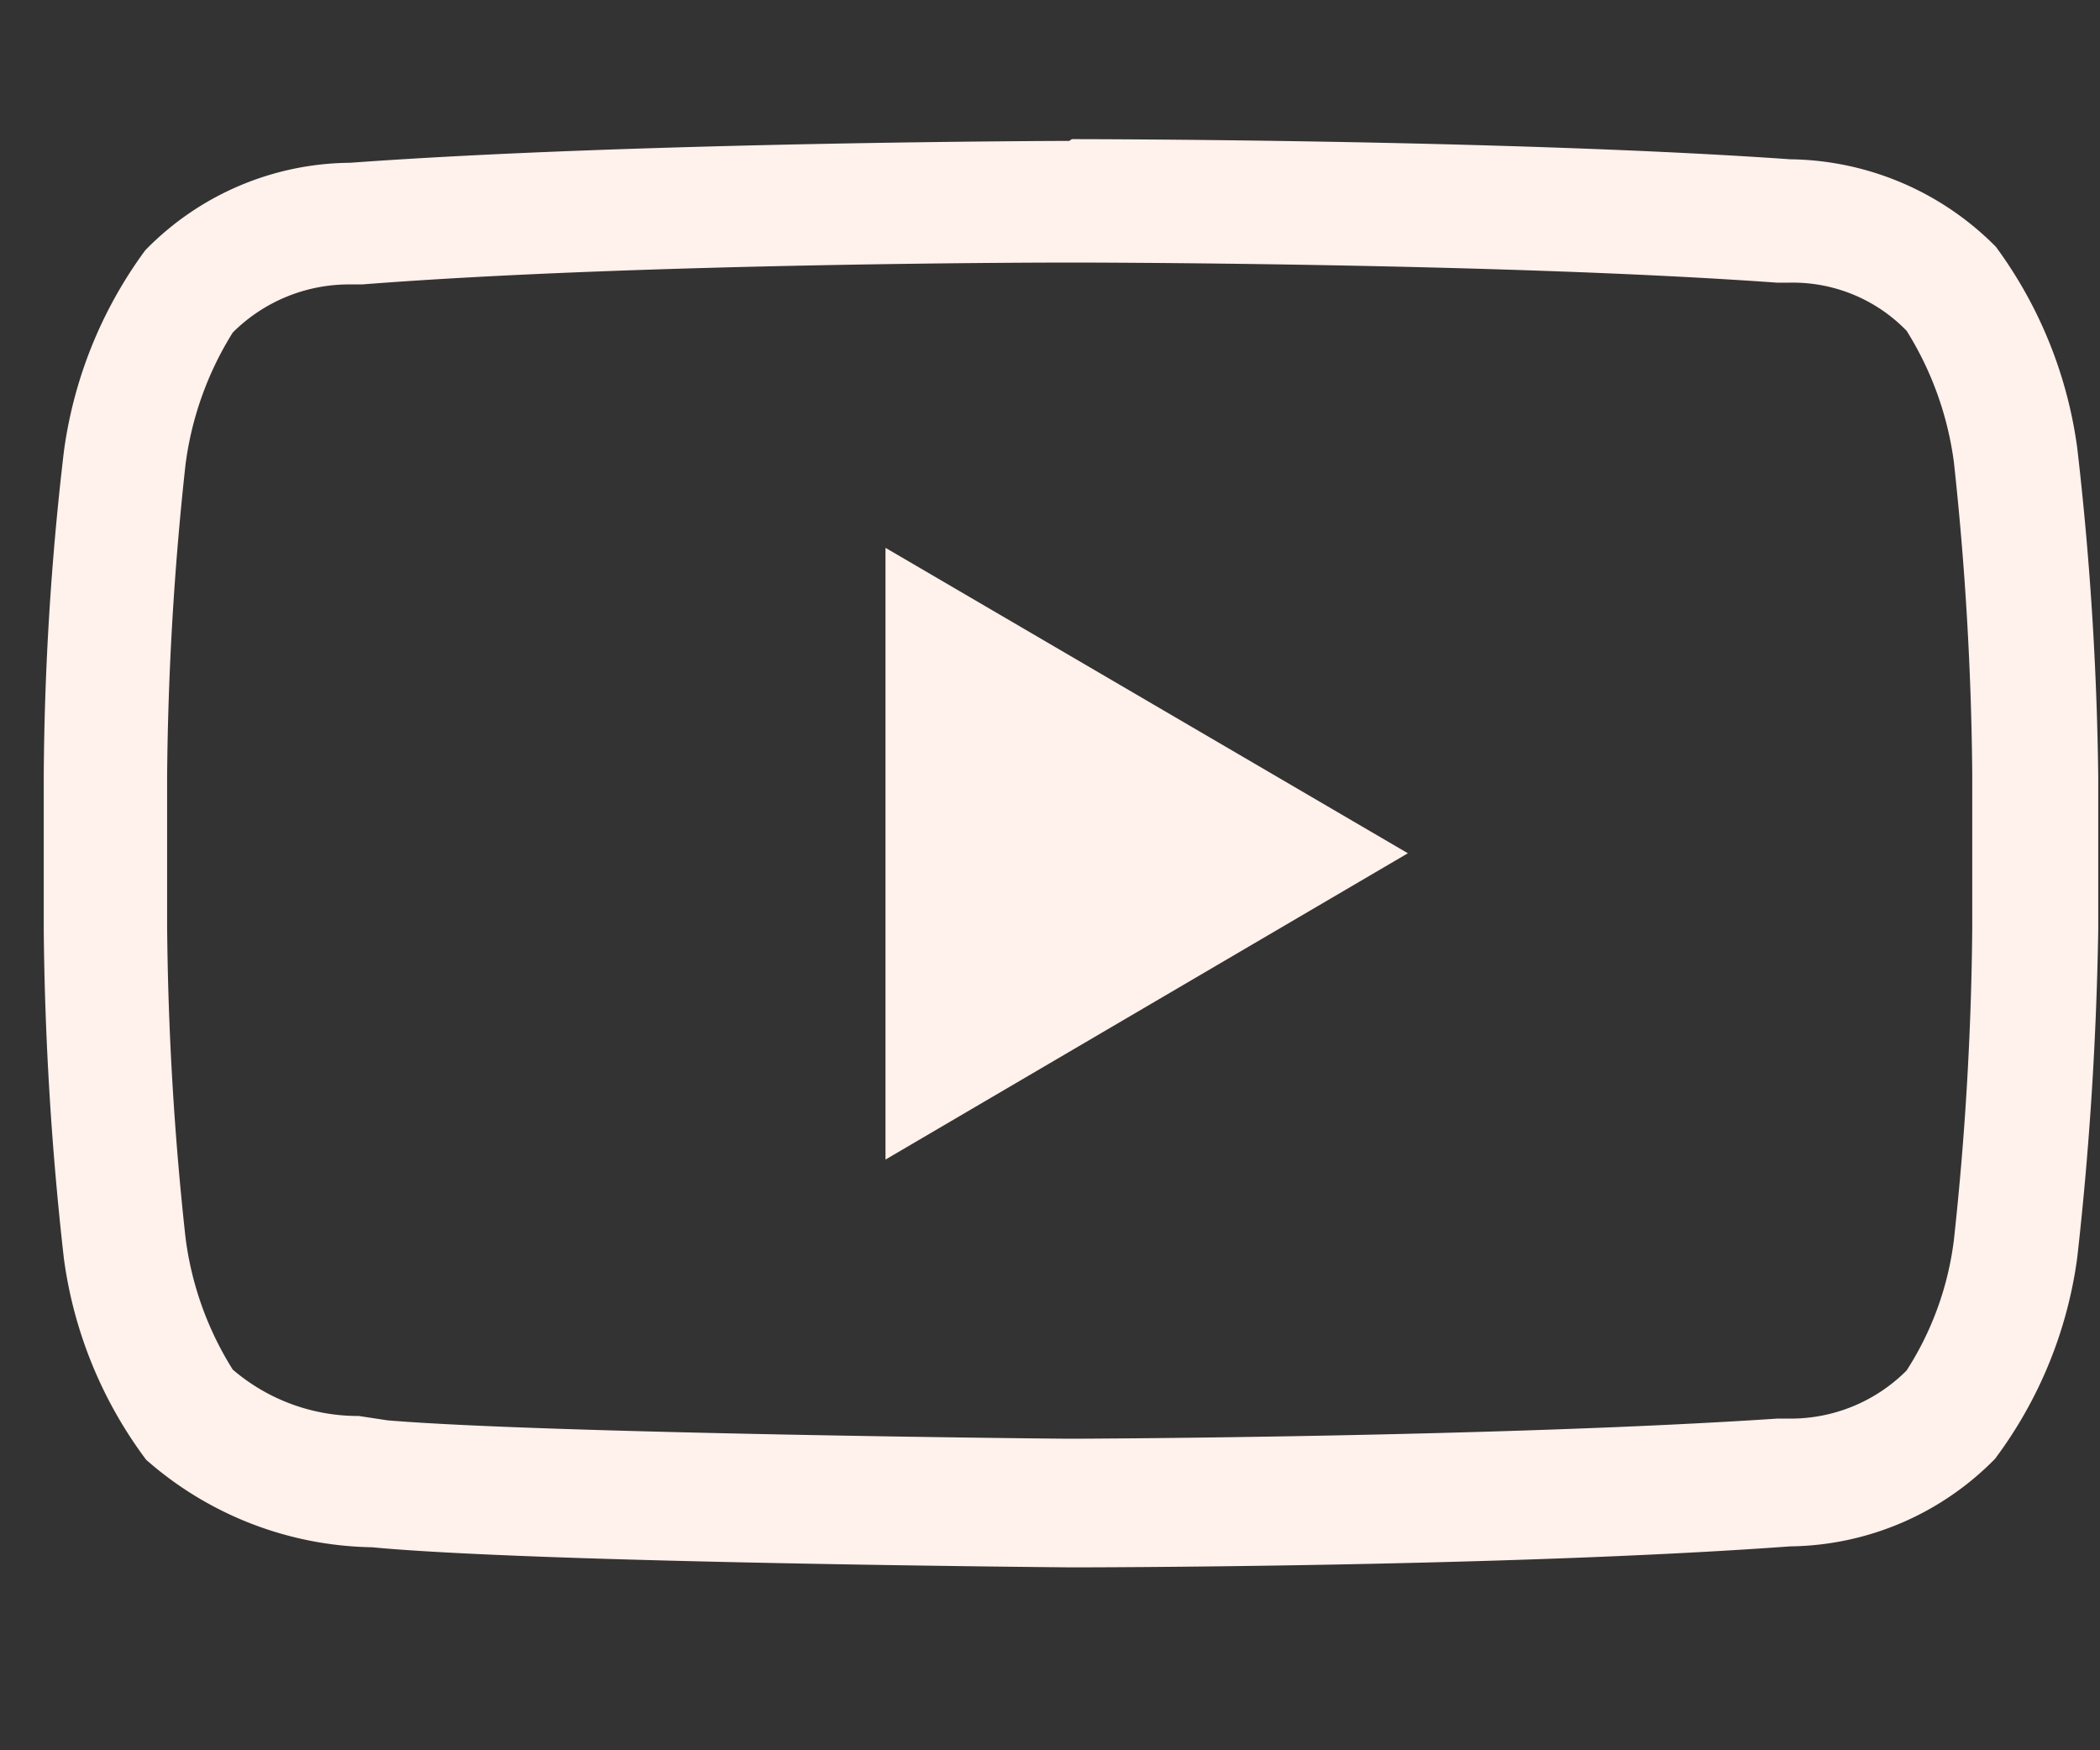
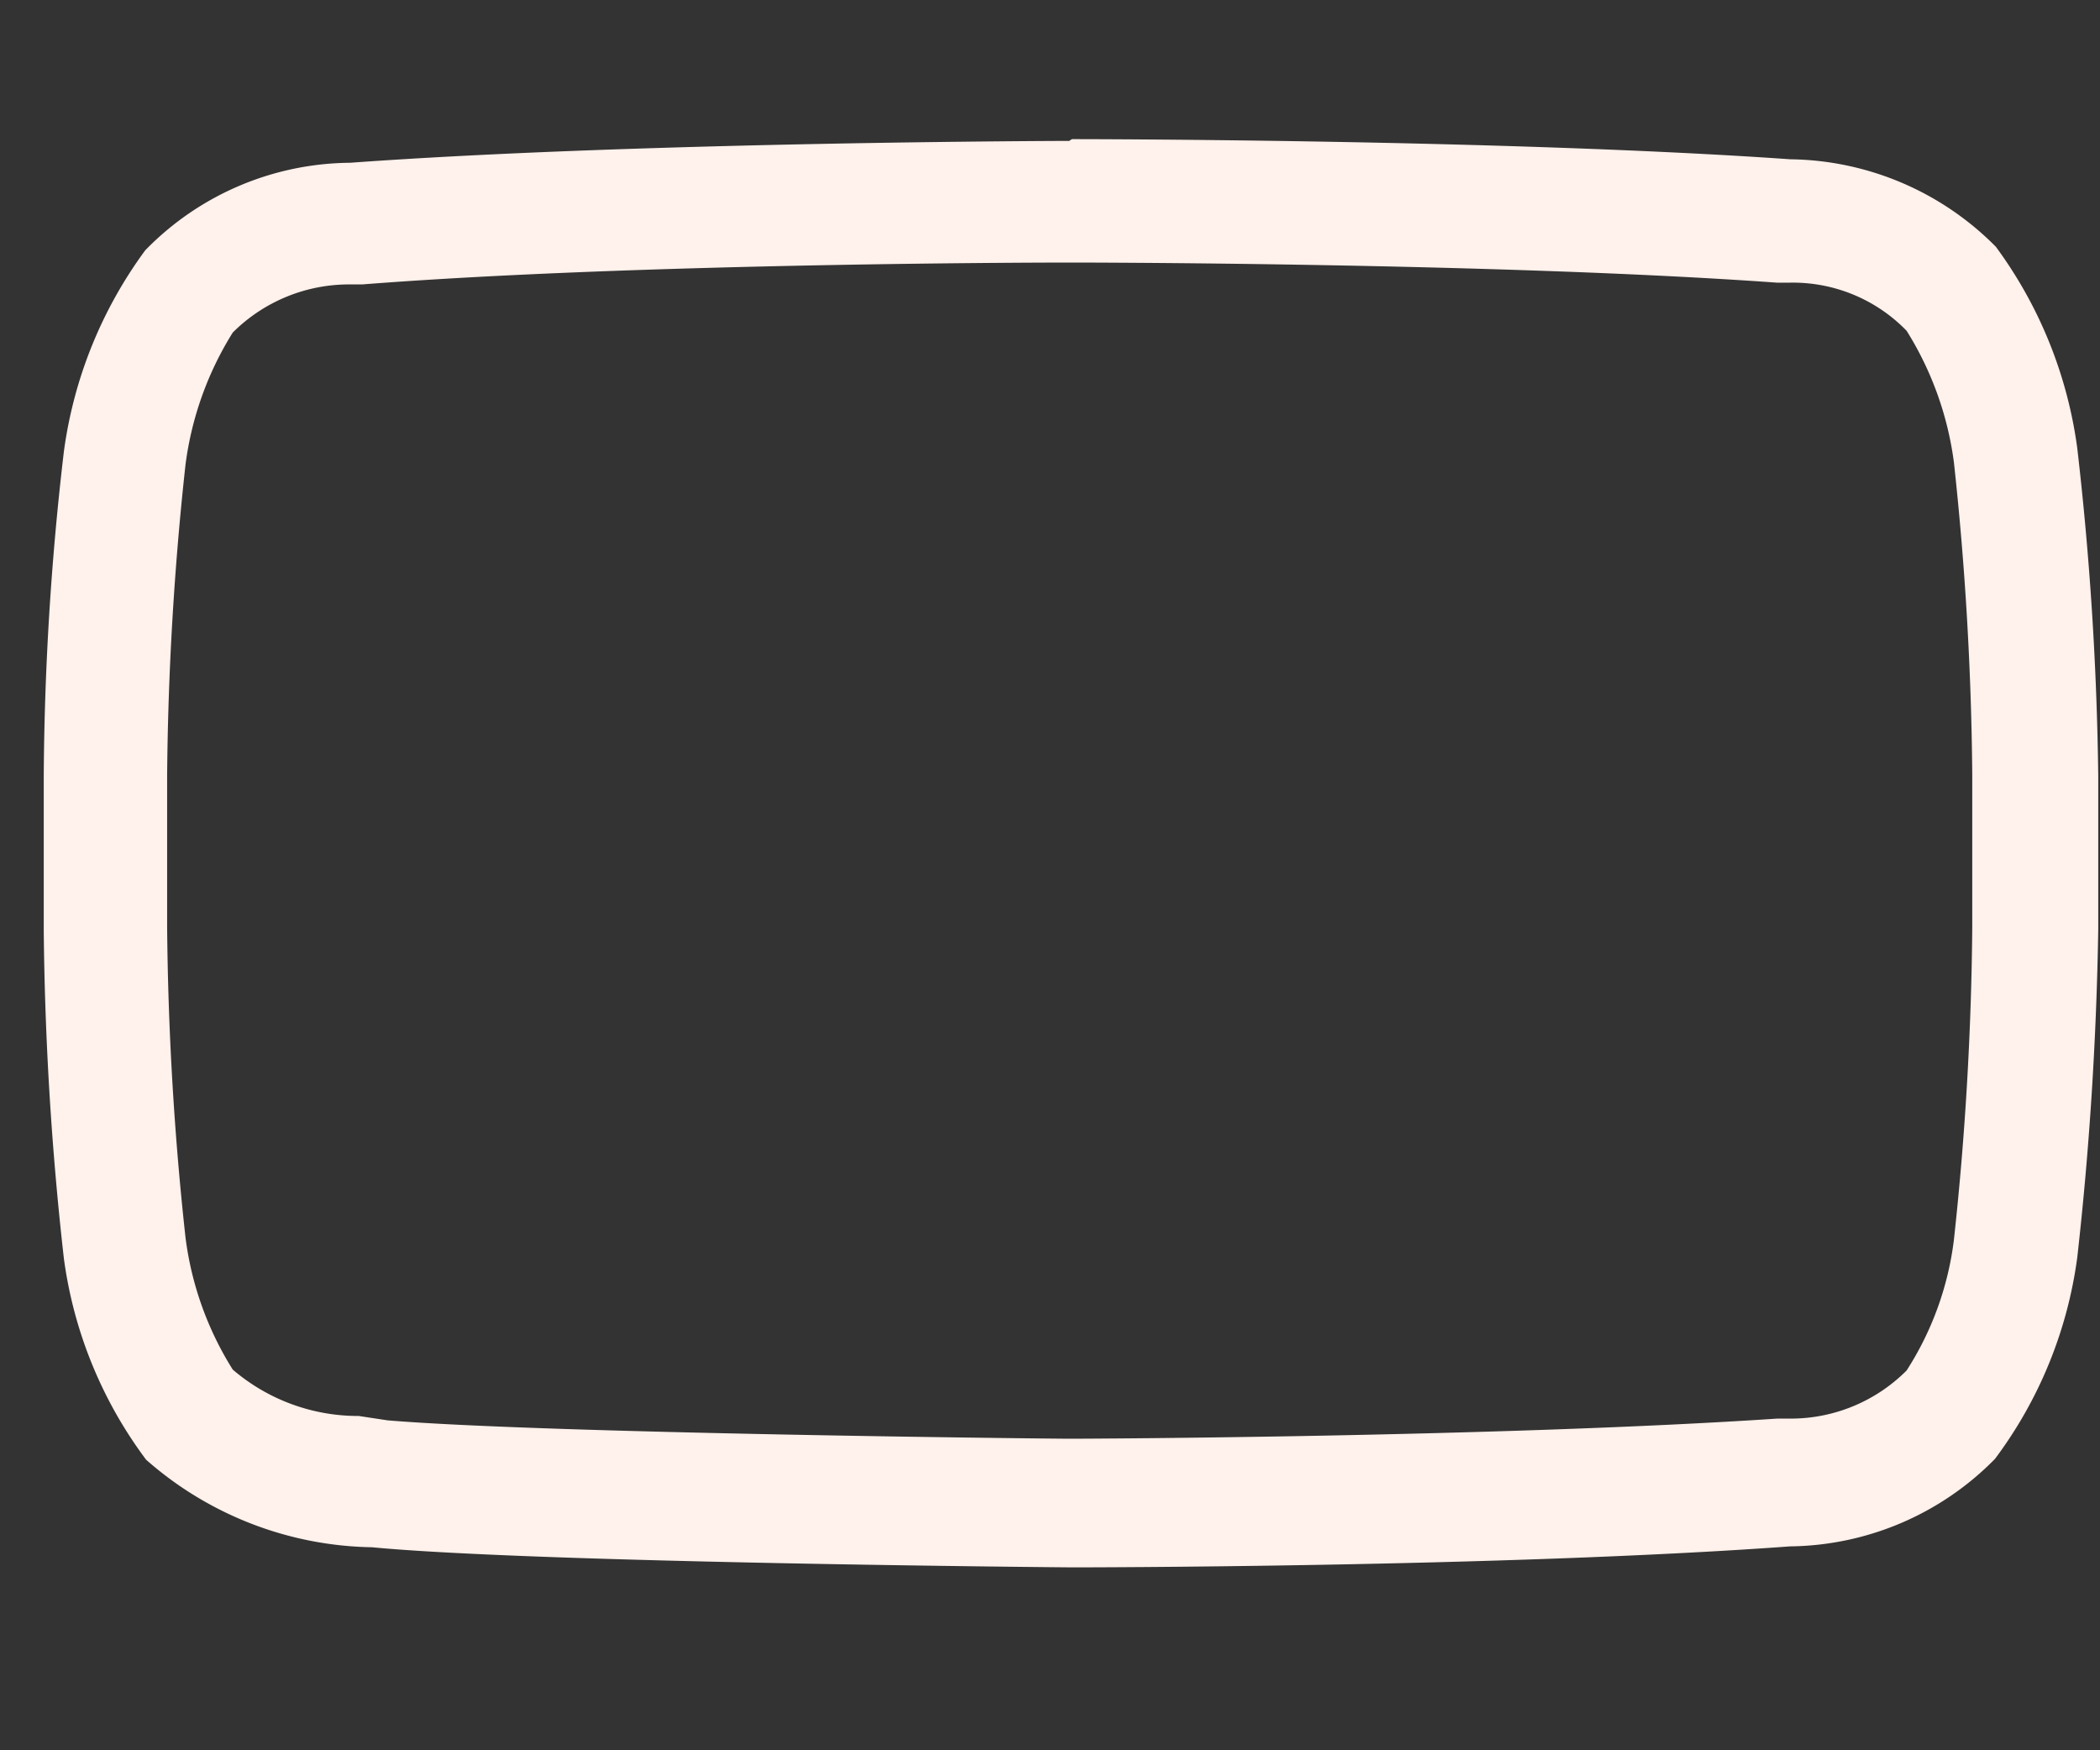
<svg xmlns="http://www.w3.org/2000/svg" id="Layer_1" data-name="Layer 1" viewBox="0 0 24 20">
  <rect x="0" y="0" width="24" height="20" fill="#333333" stroke="none" />
  <defs>
    <style>.cls-1{fill:#fff1eb;}</style>
  </defs>
  <title>utubeicon</title>
-   <path class="cls-1" d="M12.23,3s4.88,0,8.08.23l.14,0a1.81,1.81,0,0,1,1.34.55h0a3.75,3.75,0,0,1,.54,1.5,35.61,35.61,0,0,1,.21,3.57v1.75a35.61,35.61,0,0,1-.21,3.57,3.56,3.56,0,0,1-.54,1.49h0a1.87,1.87,0,0,1-1.34.55l-.14,0c-3.14.21-7.87.23-8.08.23s-6-.06-7.8-.21l-.33-.05a2.2,2.2,0,0,1-1.44-.53h0a3.71,3.71,0,0,1-.54-1.51,35.24,35.24,0,0,1-.21-3.56V8.87a35.24,35.24,0,0,1,.21-3.56A3.75,3.75,0,0,1,2.66,3.8h0A1.88,1.88,0,0,1,4,3.25h.14C7.34,3,12.17,3,12.22,3h0m0-1.39h0S7.3,1.62,4,1.86a3.3,3.3,0,0,0-2.34,1,5,5,0,0,0-.93,2.3A33.22,33.22,0,0,0,.5,8.87v1.76a36.29,36.29,0,0,0,.23,3.75,4.93,4.93,0,0,0,.94,2.3,4,4,0,0,0,2.58,1c1.88.18,8,.23,8,.23s4.93,0,8.21-.24a3.33,3.33,0,0,0,2.34-1,4.93,4.93,0,0,0,.94-2.3c.14-1.24.22-2.5.24-3.75V8.87a36.3,36.3,0,0,0-.24-3.75,5,5,0,0,0-.93-2.3,3.36,3.36,0,0,0-2.35-1c-3.28-.23-8.21-.23-8.21-.23Z" />
-   <polygon class="cls-1" points="10.12 6.26 10.12 13.25 16.09 9.75 10.12 6.26" />
+   <path class="cls-1" d="M12.23,3s4.88,0,8.08.23l.14,0a1.81,1.81,0,0,1,1.34.55a3.75,3.75,0,0,1,.54,1.5,35.61,35.61,0,0,1,.21,3.57v1.75a35.61,35.61,0,0,1-.21,3.57,3.56,3.56,0,0,1-.54,1.49h0a1.87,1.87,0,0,1-1.34.55l-.14,0c-3.14.21-7.87.23-8.08.23s-6-.06-7.8-.21l-.33-.05a2.2,2.2,0,0,1-1.44-.53h0a3.71,3.71,0,0,1-.54-1.51,35.24,35.24,0,0,1-.21-3.56V8.87a35.24,35.24,0,0,1,.21-3.56A3.75,3.75,0,0,1,2.66,3.8h0A1.88,1.88,0,0,1,4,3.25h.14C7.34,3,12.17,3,12.22,3h0m0-1.39h0S7.3,1.62,4,1.86a3.3,3.3,0,0,0-2.34,1,5,5,0,0,0-.93,2.3A33.22,33.22,0,0,0,.5,8.87v1.76a36.29,36.29,0,0,0,.23,3.75,4.93,4.93,0,0,0,.94,2.3,4,4,0,0,0,2.58,1c1.88.18,8,.23,8,.23s4.93,0,8.21-.24a3.33,3.33,0,0,0,2.34-1,4.93,4.93,0,0,0,.94-2.3c.14-1.24.22-2.5.24-3.75V8.87a36.3,36.3,0,0,0-.24-3.75,5,5,0,0,0-.93-2.3,3.36,3.36,0,0,0-2.35-1c-3.28-.23-8.21-.23-8.21-.23Z" />
</svg>